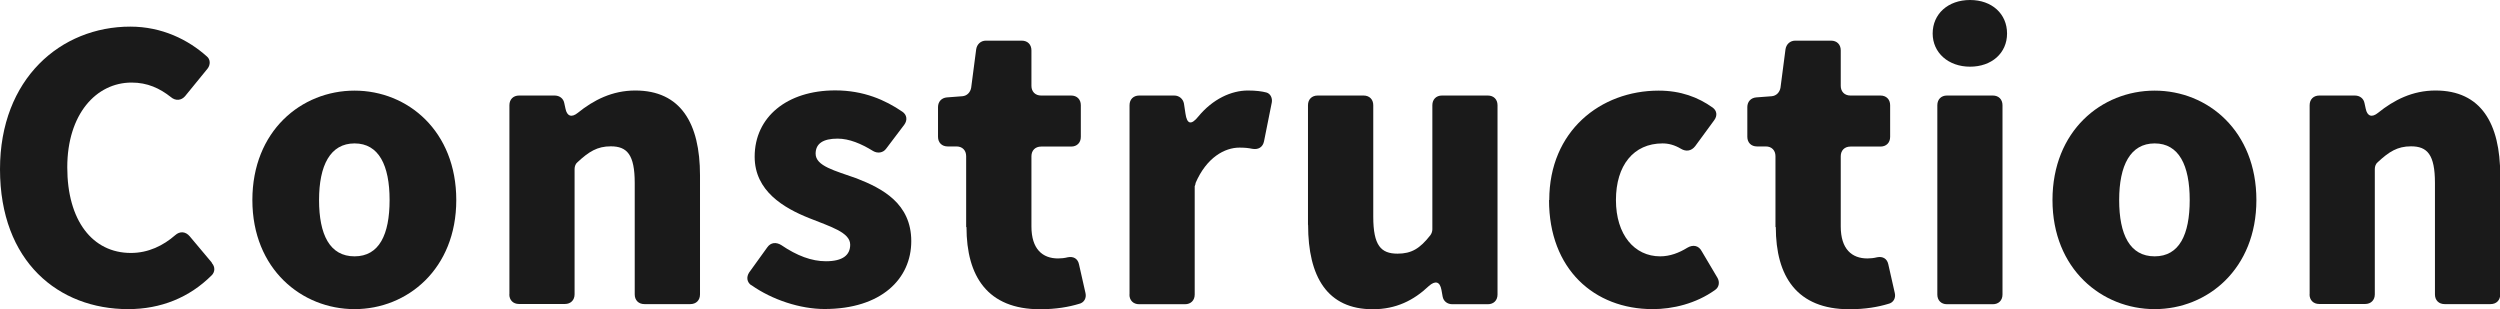
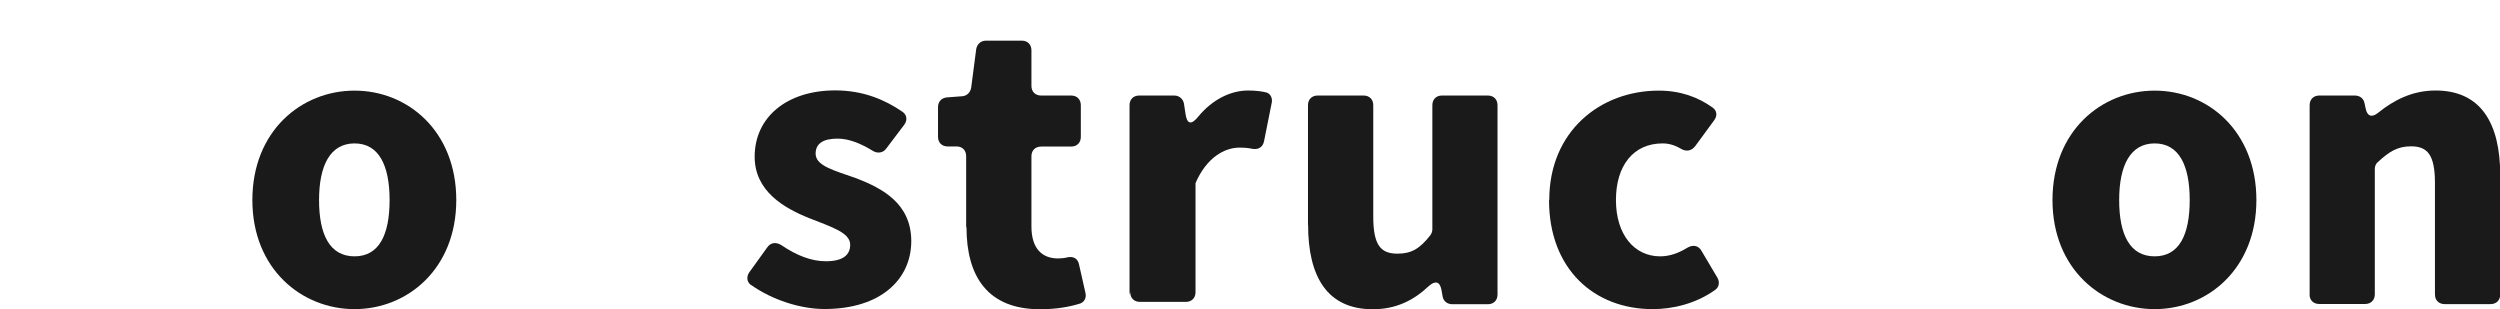
<svg xmlns="http://www.w3.org/2000/svg" id="_レイヤー_2" viewBox="0 0 214.07 26.47">
  <defs>
    <style>.cls-1{fill:#1a1a1a;}</style>
  </defs>
  <g id="_レイヤー_1-2">
-     <path class="cls-1" d="m0,14.49C0,6.73,5.21,2.28,11.16,2.28c2.71,0,4.95,1.12,6.54,2.54.33.26.33.73.07,1.06l-1.91,2.34c-.33.4-.83.43-1.22.1-.96-.76-2.01-1.25-3.37-1.25-3.04,0-5.51,2.71-5.51,7.26s2.15,7.33,5.45,7.33c1.49,0,2.77-.63,3.79-1.52.4-.36.89-.33,1.25.1l1.88,2.24s0,.03.03.07c.26.3.26.73-.03,1.02-1.91,1.91-4.36,2.9-7.16,2.9C5.02,26.47,0,22.41,0,14.49Z" />
    <path class="cls-1" d="m21.61,17.13c0-5.91,4.19-9.37,8.75-9.37s8.71,3.47,8.71,9.37-4.19,9.34-8.71,9.34-8.75-3.43-8.75-9.34Zm11.75,0c0-2.97-.92-4.85-3-4.85s-3.04,1.88-3.04,4.85.92,4.82,3.04,4.82,3-1.88,3-4.82Z" />
-     <path class="cls-1" d="m43.62,25.22V9.01c0-.5.33-.83.83-.83h3.04c.43,0,.76.26.83.66l.1.46c.13.66.53.79,1.06.36,1.35-1.09,2.94-1.91,4.92-1.91,3.89,0,5.54,2.81,5.54,7.26v10.2c0,.5-.33.83-.83.83h-3.93c-.5,0-.83-.33-.83-.83v-9.54c0-2.44-.66-3.14-2.05-3.14-1.16,0-1.88.46-2.84,1.35-.17.13-.26.36-.26.59v10.73c0,.5-.33.83-.83.83h-3.93c-.5,0-.83-.33-.83-.83Z" />
    <path class="cls-1" d="m64.32,24.42c-.36-.26-.43-.69-.17-1.09l1.55-2.15c.3-.43.76-.46,1.19-.2,1.35.92,2.61,1.39,3.83,1.39,1.45,0,2.08-.53,2.08-1.42,0-1.06-1.72-1.55-3.53-2.28-2.15-.86-4.65-2.31-4.65-5.25,0-3.4,2.77-5.68,6.9-5.68,2.44,0,4.29.83,5.74,1.82.4.26.46.73.17,1.12l-1.55,2.05c-.26.36-.73.43-1.12.2-1.02-.63-2.05-1.06-3.04-1.06-1.25,0-1.88.43-1.88,1.29,0,1.06,1.65,1.45,3.5,2.11,2.21.86,4.69,2.15,4.69,5.38s-2.57,5.81-7.43,5.81c-2.08,0-4.49-.79-6.27-2.05Z" />
    <path class="cls-1" d="m82.73,19.44v-6.07c0-.5-.33-.83-.82-.83h-.76c-.5,0-.83-.33-.83-.83v-2.54c0-.46.3-.79.76-.83l1.32-.1c.4-.03.69-.33.76-.73l.43-3.3c.07-.43.4-.73.83-.73h3.07c.5,0,.83.33.83.83v3.04c0,.5.33.83.83.83h2.57c.5,0,.83.33.83.83v2.71c0,.5-.33.83-.83.83h-2.57c-.5,0-.83.33-.83.83v6.01c0,1.95.96,2.74,2.28,2.74.26,0,.56-.03.83-.1.5-.1.86.13.96.59l.56,2.48c.1.43-.13.83-.56.92-.86.26-1.95.46-3.33.46-4.49,0-6.3-2.81-6.3-7.03Z" />
-     <path class="cls-1" d="m96.72,25.22V9.01c0-.5.33-.83.83-.83h3c.43,0,.76.3.83.69l.13.86c.13.92.5.99,1.09.26,1.25-1.52,2.84-2.24,4.26-2.24.69,0,1.19.07,1.58.17.36.1.53.5.46.86l-.66,3.3c-.1.53-.5.76-1.02.66-.33-.07-.66-.1-1.09-.1-1.25,0-2.81.83-3.76,3.04v.07l-.07.2v9.27c0,.5-.33.83-.83.83h-3.93c-.5,0-.83-.33-.83-.83Z" />
+     <path class="cls-1" d="m96.72,25.22V9.01c0-.5.33-.83.83-.83h3c.43,0,.76.3.83.69l.13.86c.13.92.5.99,1.09.26,1.25-1.52,2.84-2.24,4.26-2.24.69,0,1.19.07,1.58.17.36.1.53.5.46.86l-.66,3.3c-.1.53-.5.76-1.02.66-.33-.07-.66-.1-1.09-.1-1.25,0-2.81.83-3.76,3.04v.07v9.27c0,.5-.33.83-.83.83h-3.93c-.5,0-.83-.33-.83-.83Z" />
    <path class="cls-1" d="m112,19.24v-10.23c0-.5.33-.83.83-.83h3.93c.5,0,.83.33.83.83v9.54c0,2.48.66,3.17,2.08,3.17,1.19,0,1.91-.43,2.81-1.58.1-.13.17-.33.17-.5v-10.63c0-.5.33-.83.82-.83h3.93c.5,0,.83.33.83.83v16.21c0,.5-.33.83-.83.83h-3.04c-.43,0-.76-.26-.83-.66l-.1-.56c-.13-.73-.53-.83-1.09-.33-1.29,1.22-2.8,1.98-4.79,1.98-3.89,0-5.54-2.77-5.54-7.23Z" />
    <path class="cls-1" d="m132.66,17.13c0-5.91,4.39-9.37,9.37-9.37,1.88,0,3.37.56,4.62,1.45.36.26.43.69.13,1.09l-1.62,2.21c-.33.43-.79.49-1.22.23-.56-.33-1.06-.46-1.58-.46-2.48,0-3.99,1.88-3.99,4.85s1.58,4.82,3.79,4.82c.83,0,1.62-.3,2.31-.73.5-.3.99-.2,1.25.3l1.35,2.28c.2.36.13.79-.2,1.02-1.65,1.19-3.66,1.65-5.35,1.65-5.02,0-8.88-3.43-8.88-9.34Z" />
-     <path class="cls-1" d="m152.03,19.44v-6.07c0-.5-.33-.83-.82-.83h-.76c-.5,0-.83-.33-.83-.83v-2.54c0-.46.3-.79.76-.83l1.32-.1c.4-.03.69-.33.76-.73l.43-3.3c.07-.43.4-.73.83-.73h3.07c.5,0,.83.33.83.83v3.04c0,.5.33.83.83.83h2.57c.5,0,.83.33.83.83v2.71c0,.5-.33.83-.83.83h-2.57c-.5,0-.83.33-.83.83v6.01c0,1.95.96,2.74,2.28,2.74.26,0,.56-.03.83-.1.5-.1.86.13.96.59l.56,2.48c.1.43-.13.83-.56.92-.86.26-1.95.46-3.33.46-4.49,0-6.3-2.81-6.3-7.03Z" />
-     <path class="cls-1" d="m165.49,2.87c0-1.68,1.32-2.87,3.2-2.87s3.17,1.19,3.17,2.87-1.32,2.84-3.17,2.84-3.2-1.19-3.2-2.84Zm.4,22.34V9.01c0-.5.33-.83.82-.83h3.93c.5,0,.83.33.83.83v16.21c0,.5-.33.83-.83.83h-3.93c-.49,0-.82-.33-.82-.83Z" />
    <path class="cls-1" d="m175.75,17.13c0-5.91,4.19-9.37,8.75-9.37s8.71,3.47,8.71,9.37-4.19,9.34-8.71,9.34-8.75-3.43-8.75-9.34Zm11.75,0c0-2.97-.92-4.85-3-4.85s-3.04,1.88-3.04,4.85.92,4.82,3.04,4.82,3-1.88,3-4.82Z" />
    <path class="cls-1" d="m197.77,25.22V9.01c0-.5.33-.83.83-.83h3.04c.43,0,.76.26.83.66l.1.46c.13.66.53.79,1.06.36,1.35-1.09,2.94-1.91,4.92-1.91,3.89,0,5.54,2.81,5.54,7.26v10.2c0,.5-.33.83-.83.83h-3.93c-.5,0-.83-.33-.83-.83v-9.54c0-2.44-.66-3.14-2.05-3.14-1.16,0-1.88.46-2.84,1.35-.17.13-.26.36-.26.59v10.73c0,.5-.33.83-.83.83h-3.93c-.5,0-.83-.33-.83-.83Z" />
  </g>
</svg>